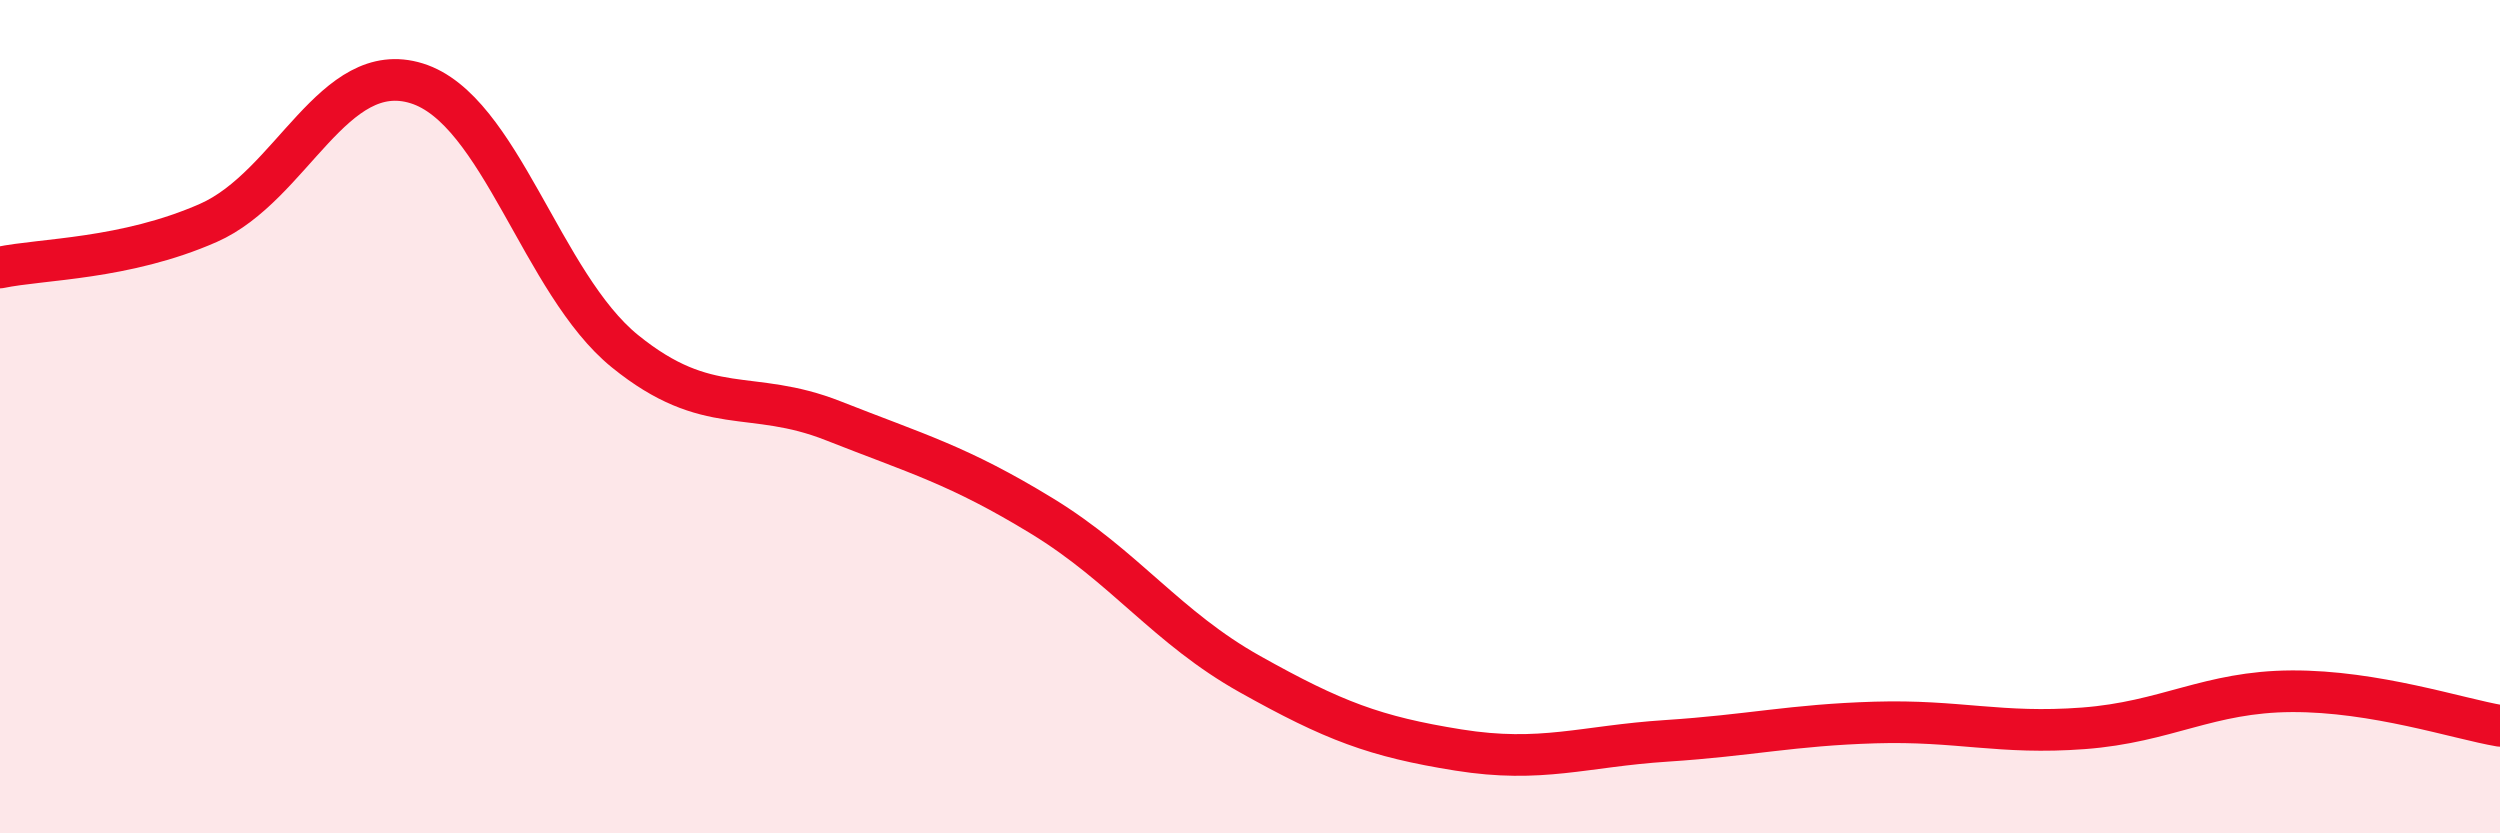
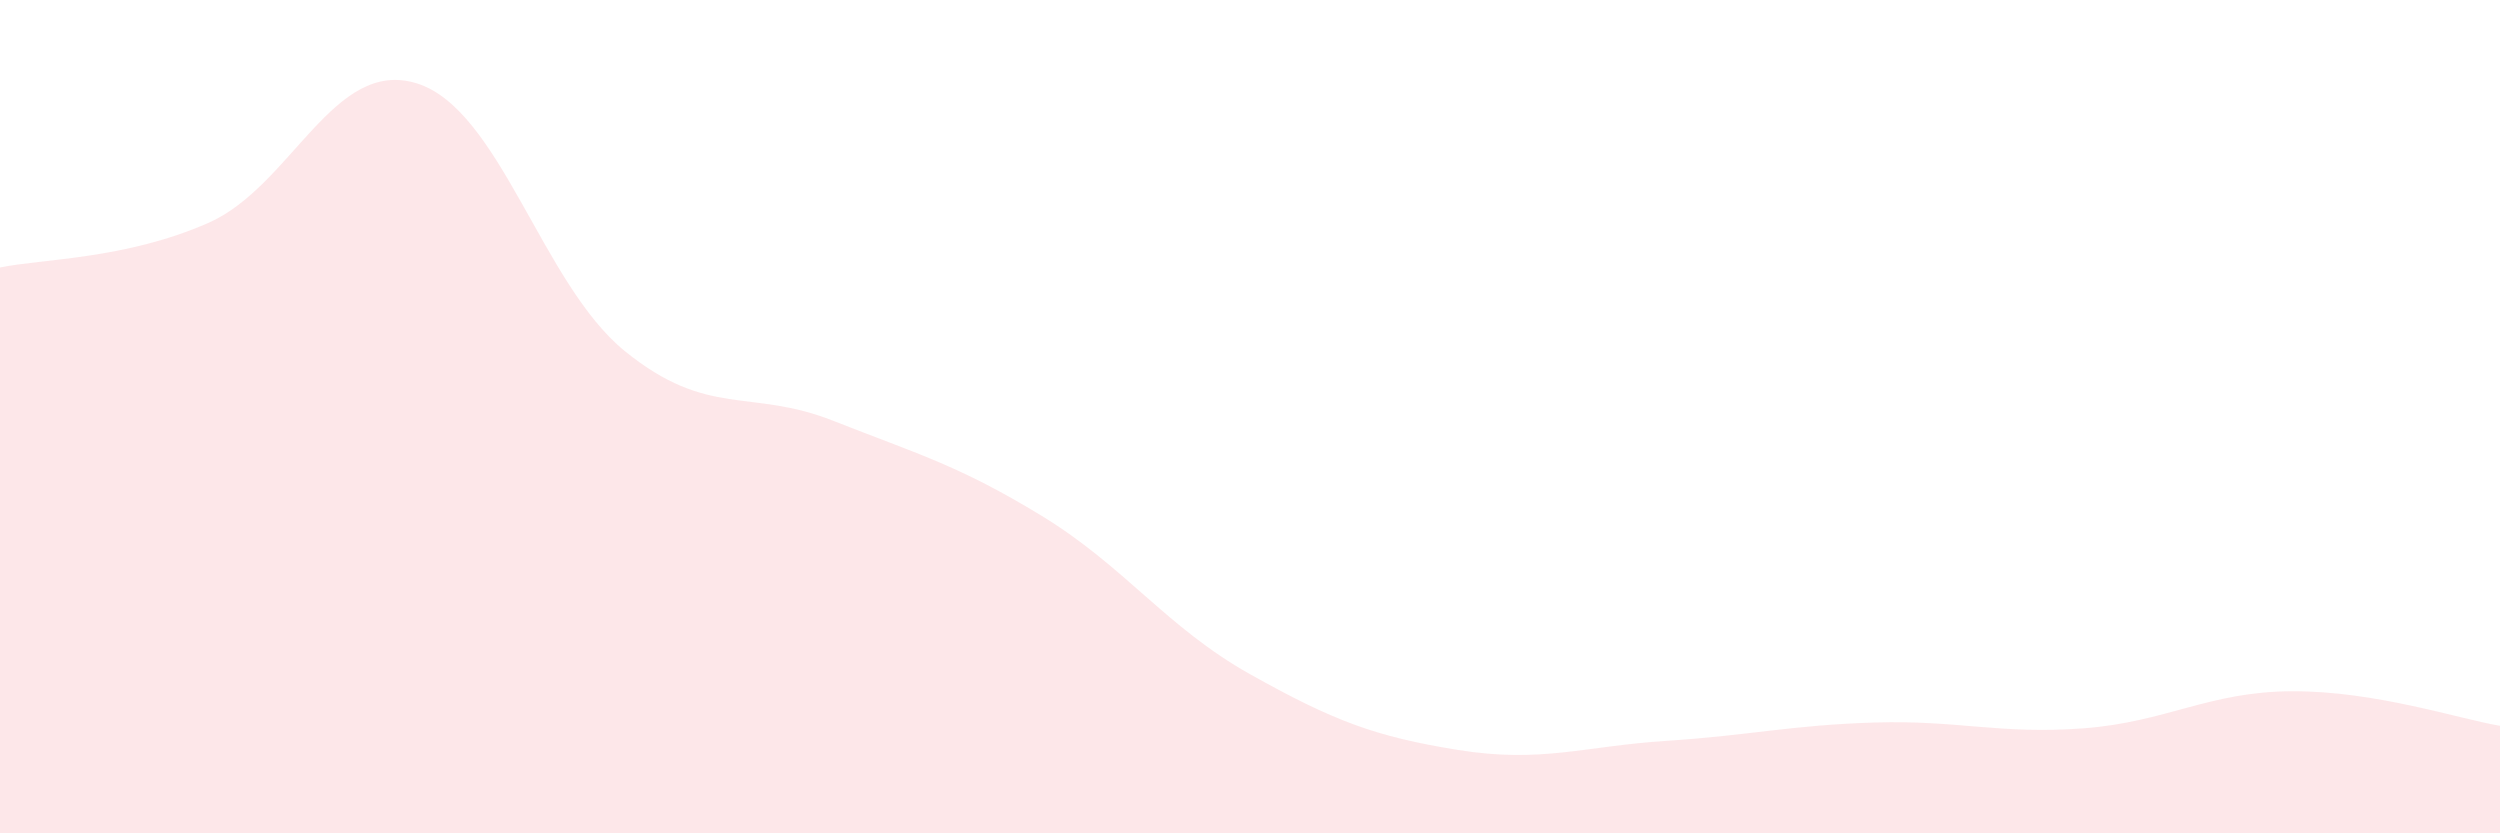
<svg xmlns="http://www.w3.org/2000/svg" width="60" height="20" viewBox="0 0 60 20">
  <path d="M 0,6.42 C 1,6.21 3,6.23 5,5.35 C 7,4.47 8,1.38 10,2 C 12,2.62 13,6.81 15,8.43 C 17,10.05 18,9.31 20,10.1 C 22,10.89 23,11.16 25,12.38 C 27,13.6 28,15.06 30,16.18 C 32,17.3 33,17.68 35,18 C 37,18.32 38,17.91 40,17.78 C 42,17.65 43,17.4 45,17.34 C 47,17.28 48,17.63 50,17.48 C 52,17.33 53,16.6 55,16.59 C 57,16.58 59,17.25 60,17.42L60 20L0 20Z" fill="#EB0A25" opacity="0.1" stroke-linecap="round" stroke-linejoin="round" />
-   <path d="M 0,6.42 C 1,6.21 3,6.23 5,5.35 C 7,4.47 8,1.38 10,2 C 12,2.62 13,6.81 15,8.43 C 17,10.05 18,9.31 20,10.1 C 22,10.89 23,11.16 25,12.38 C 27,13.6 28,15.06 30,16.18 C 32,17.3 33,17.68 35,18 C 37,18.32 38,17.91 40,17.78 C 42,17.65 43,17.4 45,17.34 C 47,17.28 48,17.63 50,17.48 C 52,17.33 53,16.6 55,16.59 C 57,16.58 59,17.25 60,17.42" stroke="#EB0A25" stroke-width="1" fill="none" stroke-linecap="round" stroke-linejoin="round" />
</svg>